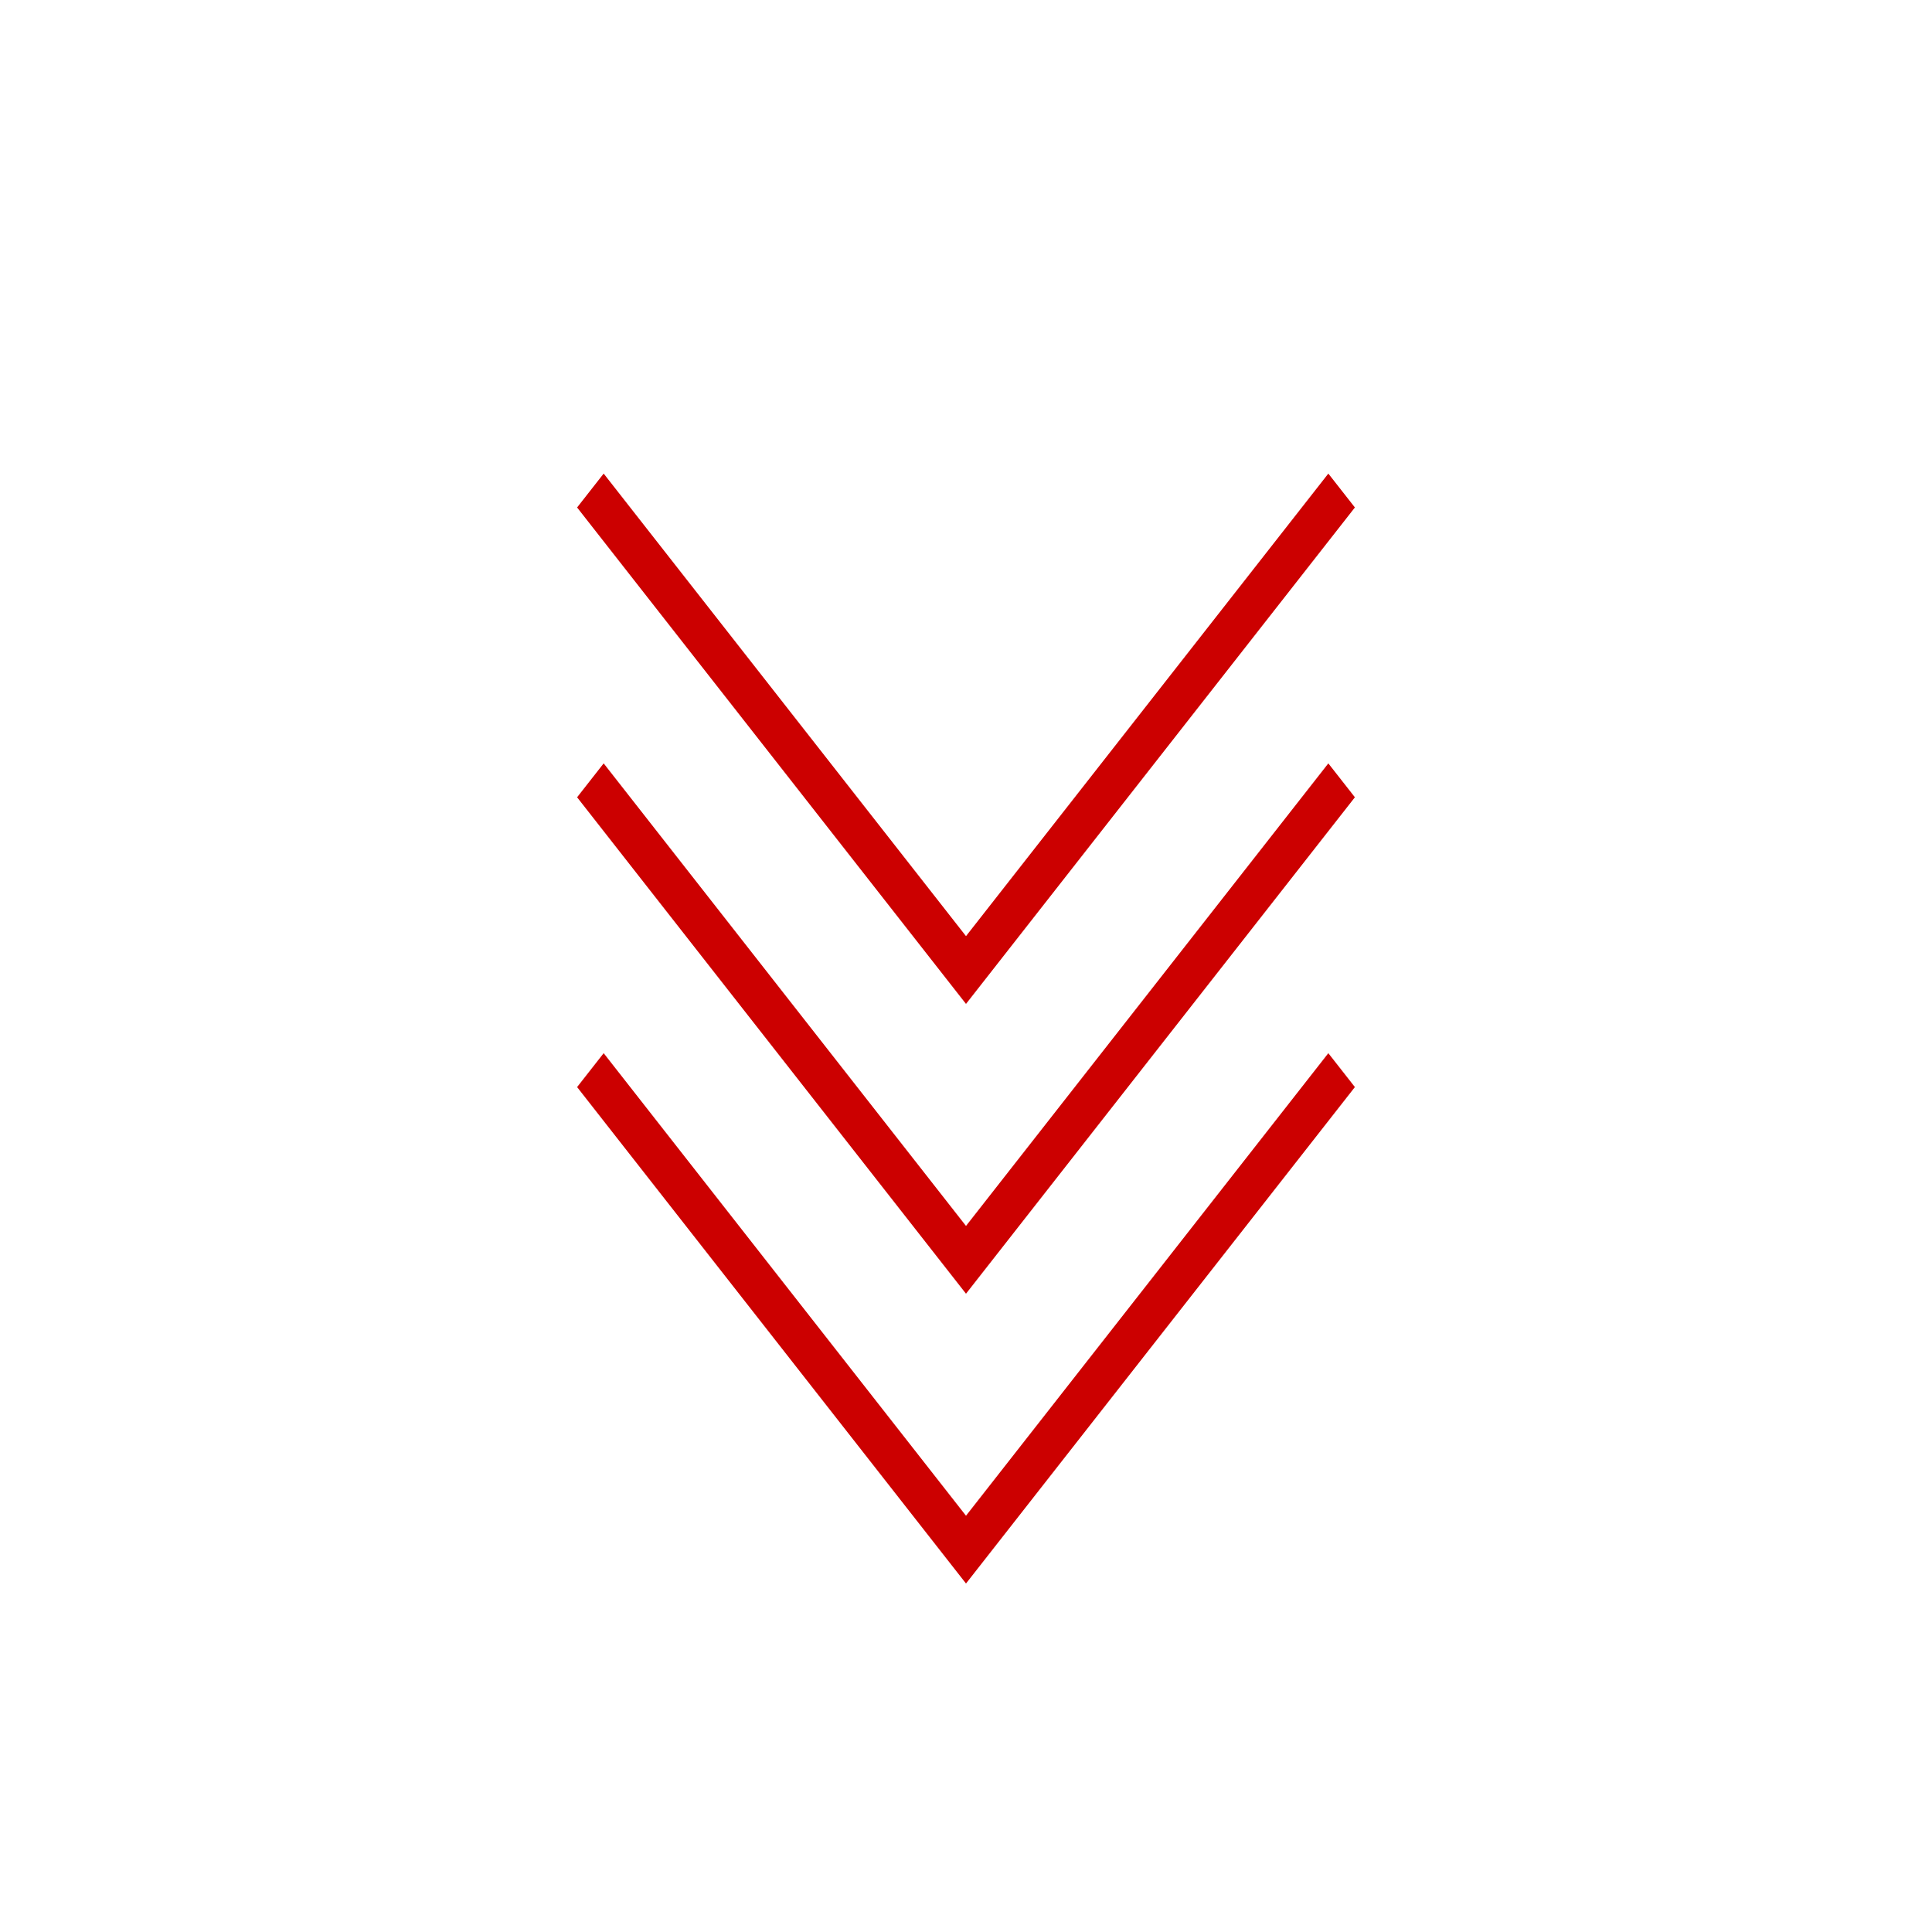
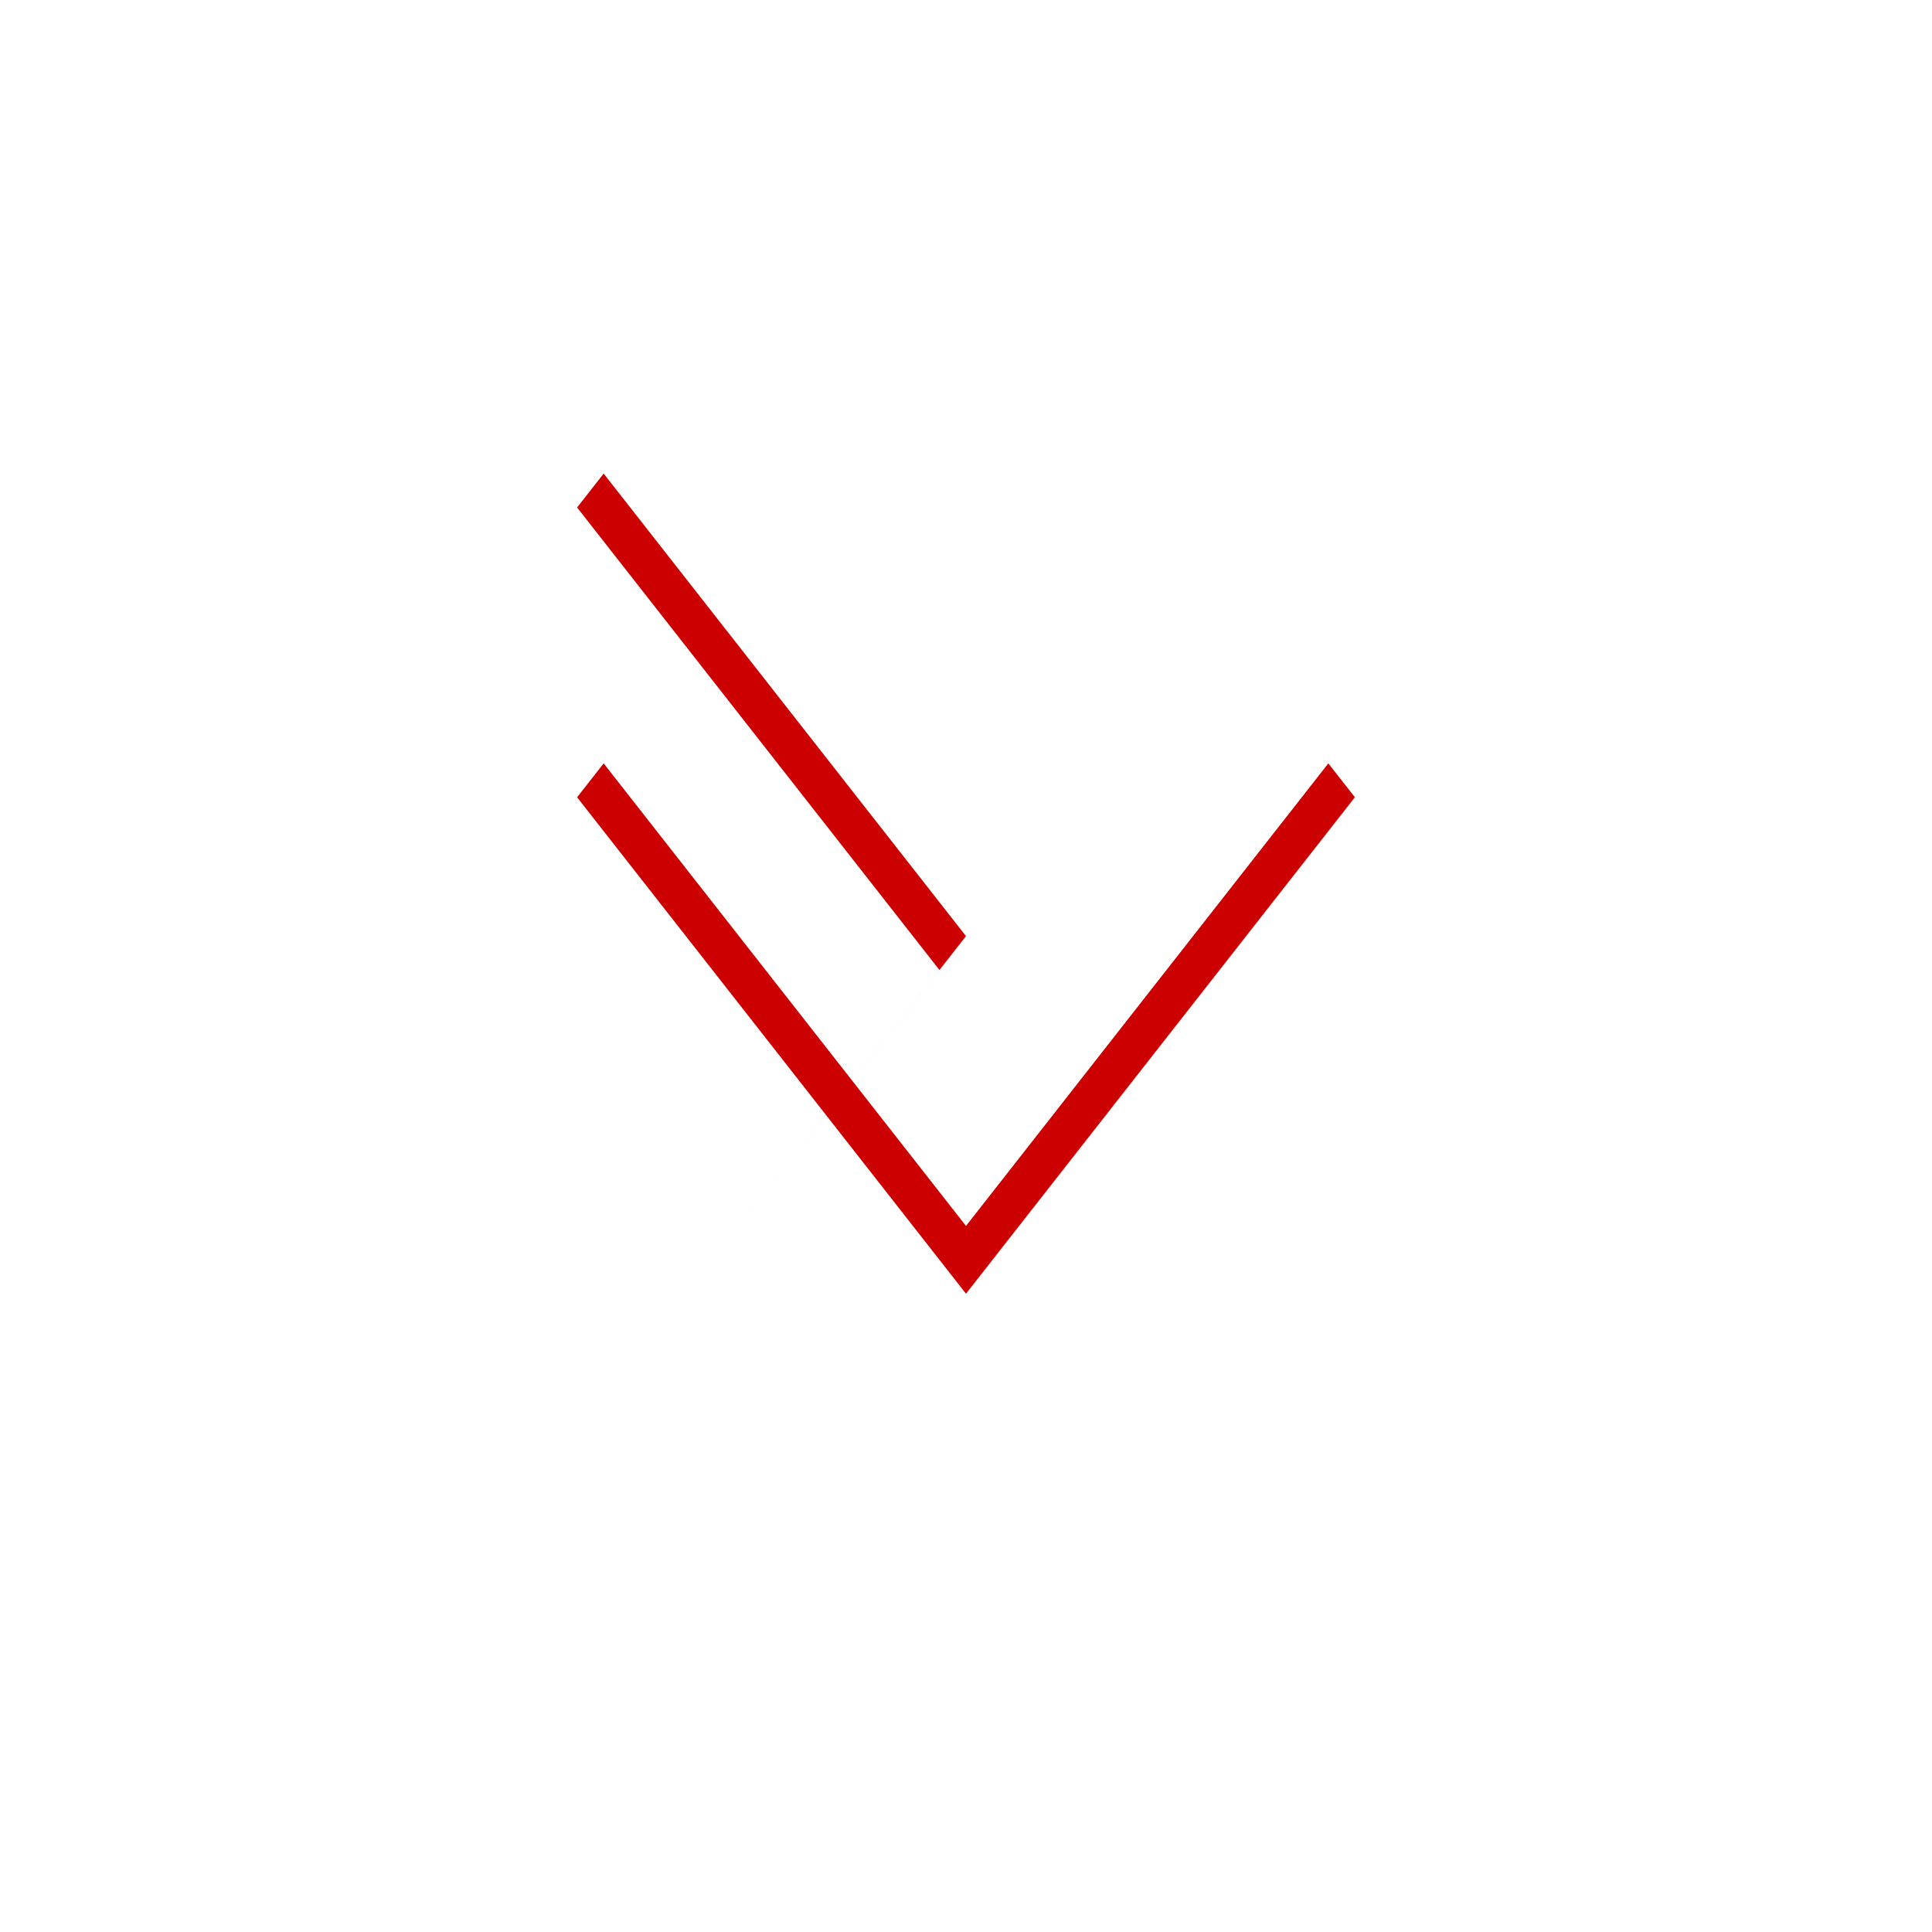
<svg xmlns="http://www.w3.org/2000/svg" width="100%" height="100%" viewBox="0 0 24 24" version="1.1" xml:space="preserve" style="fill-rule:evenodd;clip-rule:evenodd;stroke-linejoin:round;stroke-miterlimit:2;">
  <g>
-     <path d="M12,18.829l-4.501,-5.746l-0.33,0.421l4.831,6.167l4.831,-6.167l-0.33,-0.421l-4.501,5.746Z" style="fill:#c00;" />
    <path d="M12,15.229l-4.501,-5.746l-0.33,0.421l4.831,6.167l4.831,-6.167l-0.33,-0.421l-4.501,5.746Z" style="fill:#c00;" />
-     <path d="M12,11.629l-4.501,-5.746l-0.33,0.421l4.831,6.167l4.831,-6.167l-0.33,-0.421l-4.501,5.746Z" style="fill:#c00;" />
+     <path d="M12,11.629l-4.501,-5.746l-0.33,0.421l4.831,6.167l-0.33,-0.421l-4.501,5.746Z" style="fill:#c00;" />
  </g>
</svg>